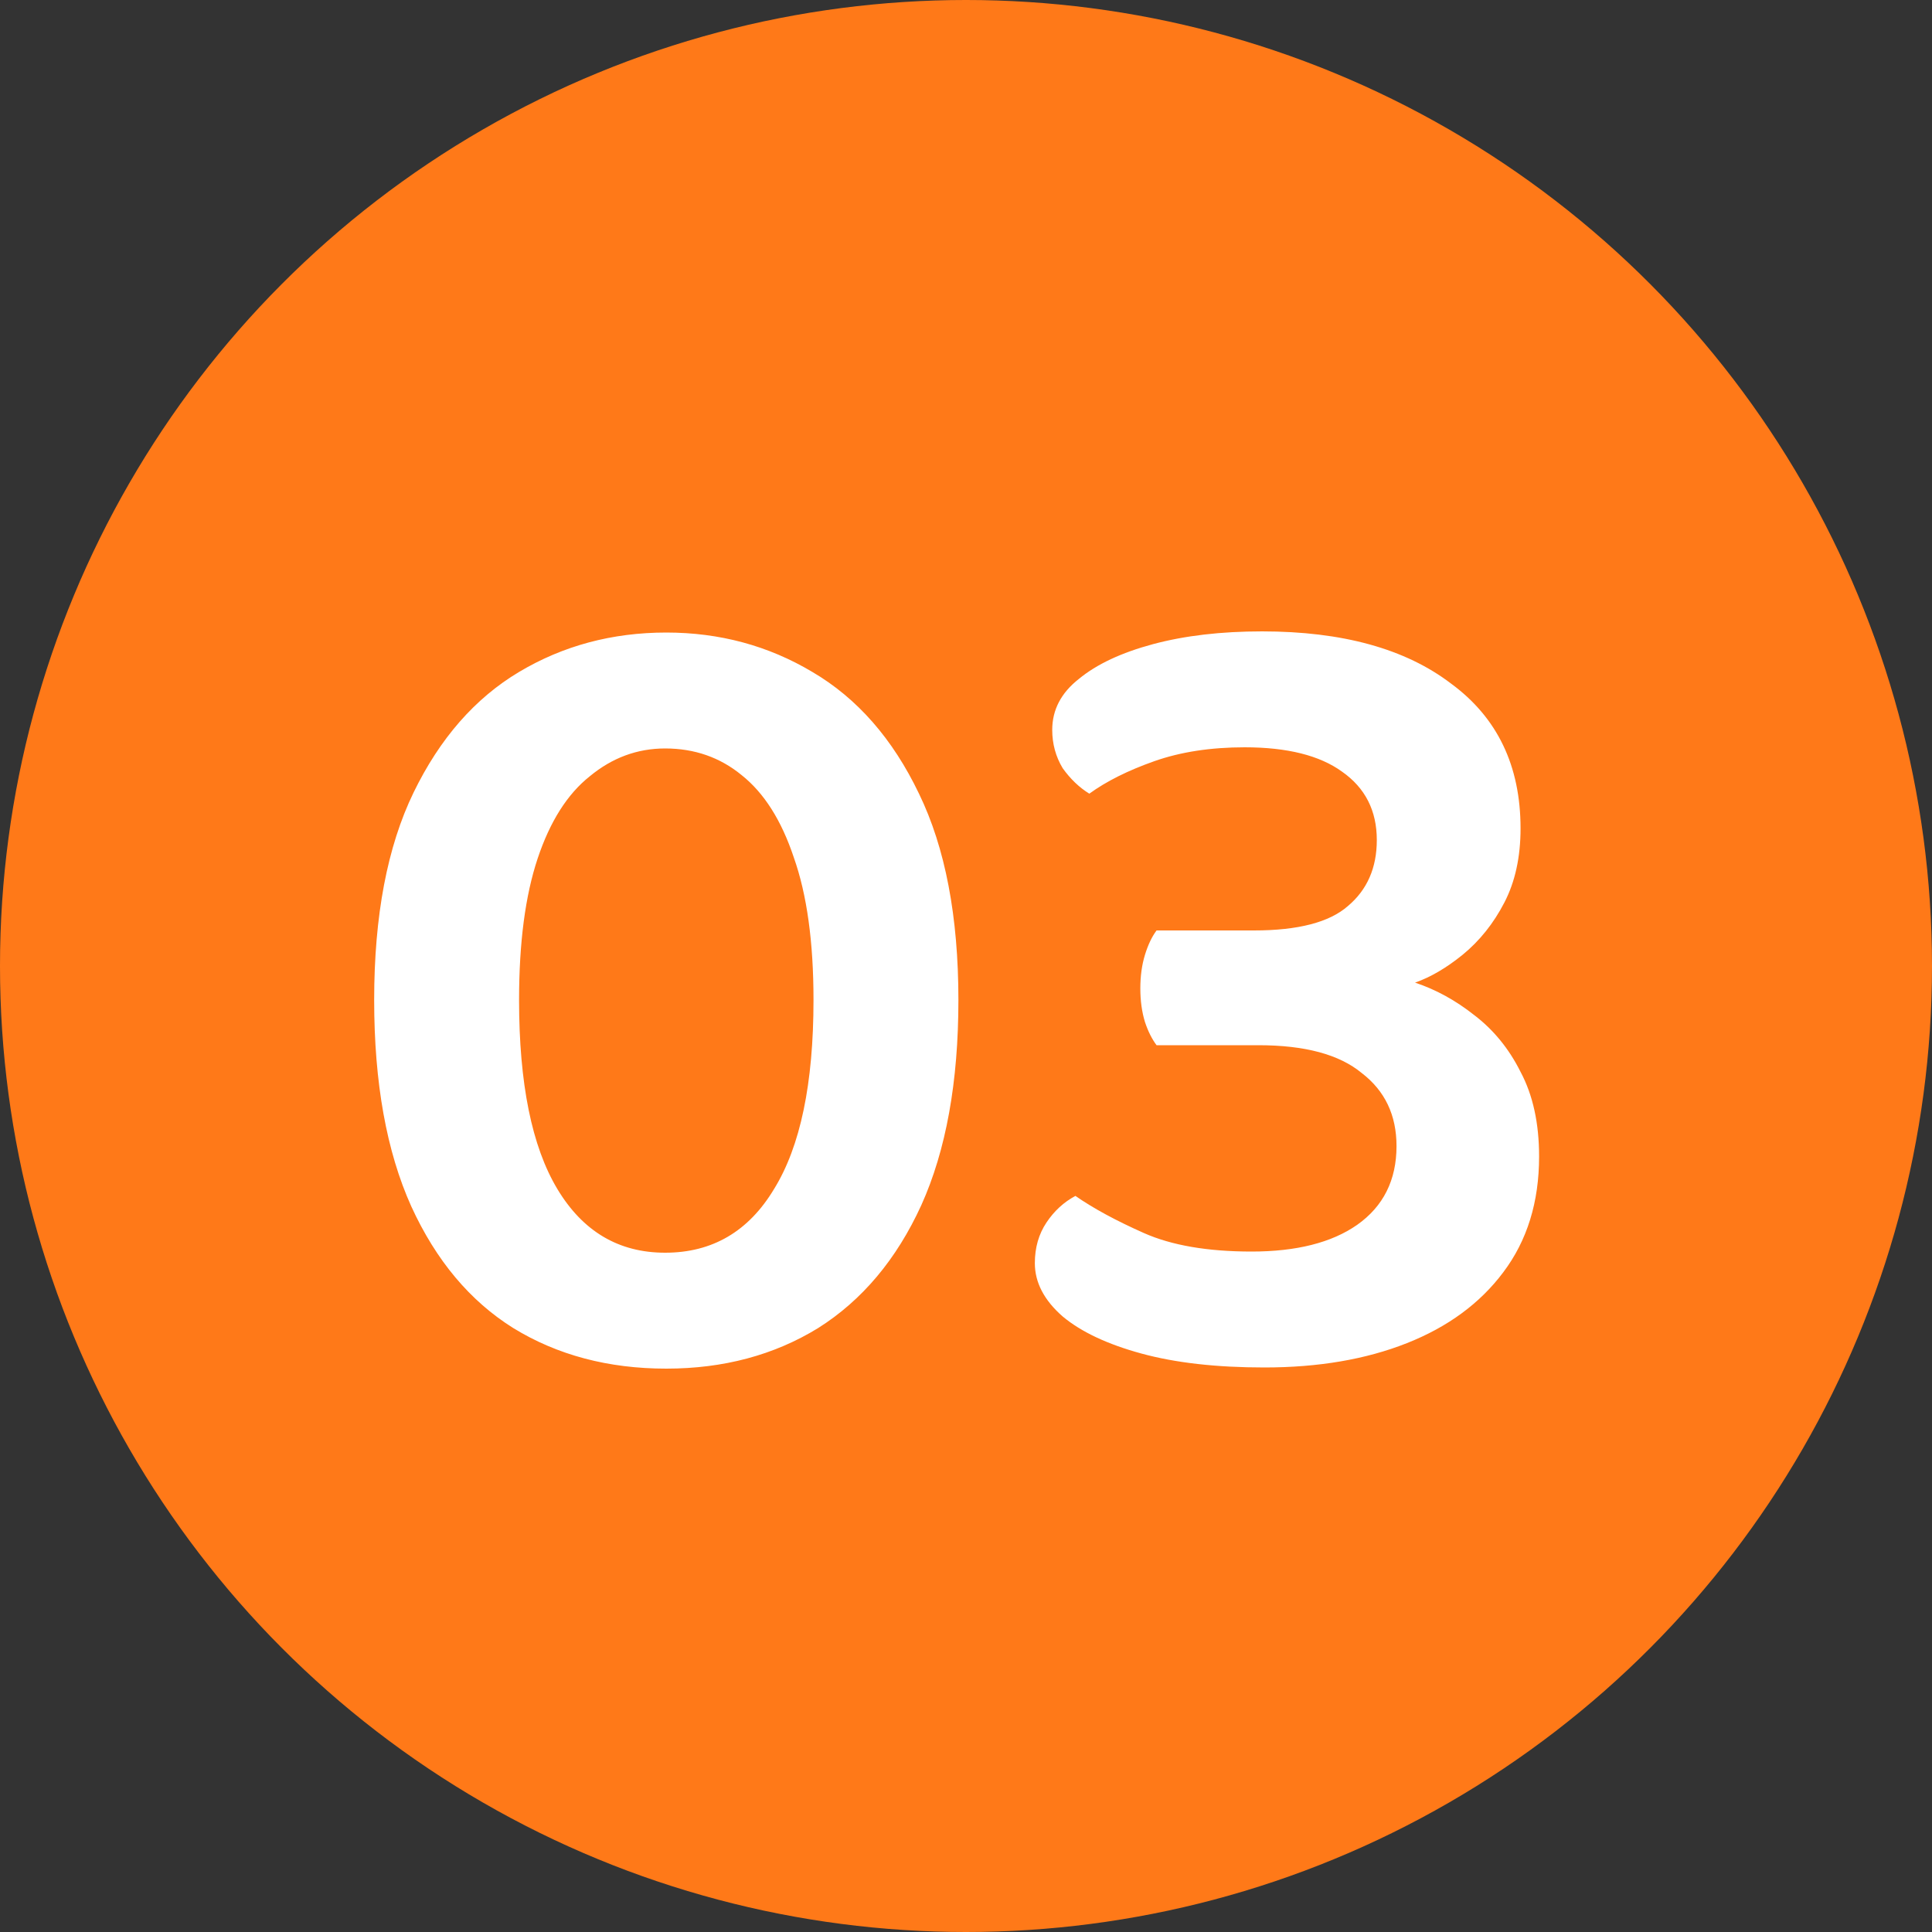
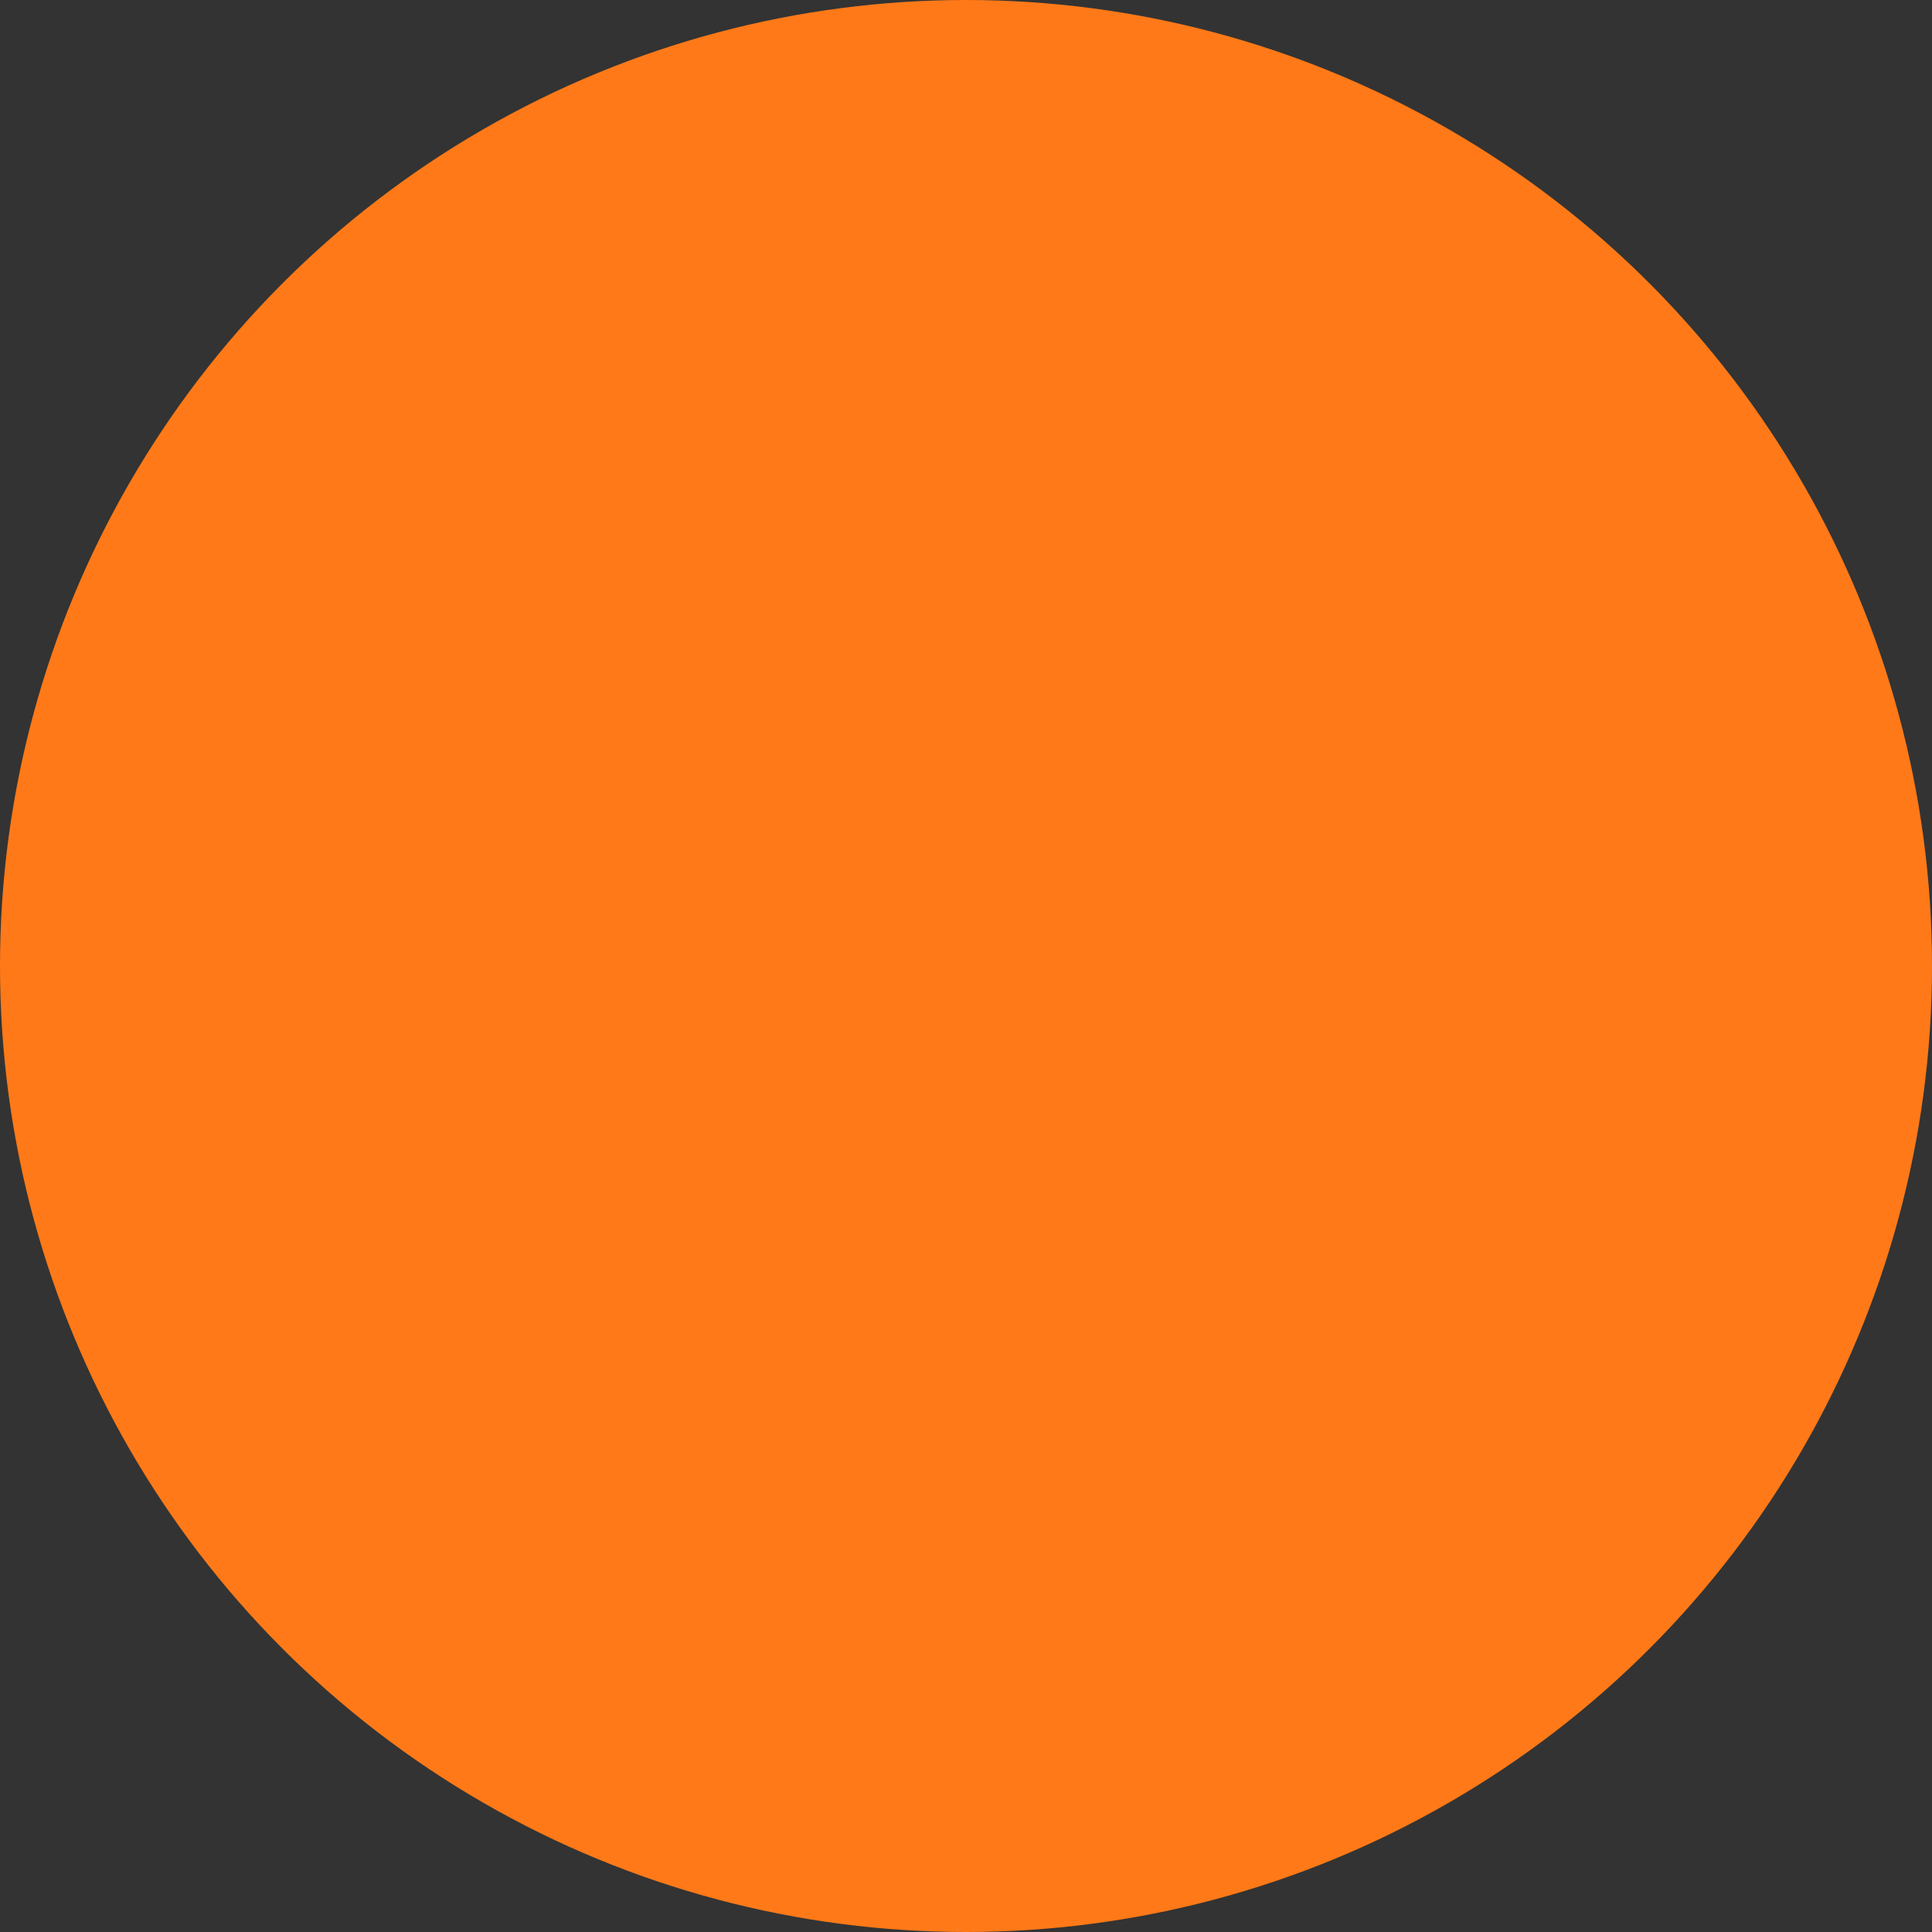
<svg xmlns="http://www.w3.org/2000/svg" width="60" height="60" viewBox="0 0 60 60" fill="none">
  <rect x="0" y="0" width="60" height="60" fill="#333333" stroke="none" />
  <circle cx="30" cy="30" r="30" fill="#FF7918" />
-   <path d="M25.264 31.056C25.264 29.256 25.06 27.78 24.652 26.628C24.268 25.476 23.728 24.624 23.032 24.072C22.36 23.52 21.568 23.244 20.656 23.244C19.792 23.244 19.012 23.532 18.316 24.108C17.62 24.66 17.08 25.512 16.696 26.664C16.312 27.816 16.12 29.28 16.12 31.056C16.12 33.648 16.516 35.604 17.308 36.924C18.1 38.244 19.216 38.904 20.656 38.904C22.12 38.904 23.248 38.244 24.04 36.924C24.856 35.604 25.264 33.648 25.264 31.056ZM20.692 42.504C18.892 42.504 17.308 42.084 15.94 41.244C14.596 40.404 13.54 39.144 12.772 37.464C12.004 35.76 11.62 33.624 11.62 31.056C11.62 28.44 12.028 26.292 12.844 24.612C13.66 22.932 14.752 21.684 16.12 20.868C17.488 20.052 19.012 19.644 20.692 19.644C22.348 19.644 23.86 20.052 25.228 20.868C26.62 21.684 27.724 22.944 28.54 24.648C29.356 26.328 29.764 28.464 29.764 31.056C29.764 33.6 29.38 35.724 28.612 37.428C27.844 39.108 26.776 40.38 25.408 41.244C24.04 42.084 22.468 42.504 20.692 42.504ZM39.194 19.608C41.69 19.608 43.646 20.148 45.062 21.228C46.502 22.284 47.222 23.784 47.222 25.728C47.222 26.616 47.054 27.384 46.718 28.032C46.382 28.68 45.95 29.22 45.422 29.652C44.918 30.06 44.426 30.348 43.946 30.516C44.594 30.732 45.206 31.068 45.782 31.524C46.382 31.98 46.862 32.568 47.222 33.288C47.606 34.008 47.798 34.884 47.798 35.916C47.798 37.332 47.426 38.532 46.682 39.516C45.962 40.476 44.966 41.208 43.694 41.712C42.422 42.216 40.946 42.468 39.266 42.468C37.778 42.468 36.506 42.324 35.45 42.036C34.394 41.748 33.578 41.364 33.002 40.884C32.426 40.38 32.138 39.828 32.138 39.228C32.138 38.748 32.258 38.328 32.498 37.968C32.738 37.608 33.038 37.332 33.398 37.14C33.95 37.524 34.658 37.908 35.522 38.292C36.386 38.676 37.502 38.868 38.87 38.868C40.262 38.868 41.354 38.592 42.146 38.04C42.962 37.464 43.37 36.648 43.37 35.592C43.37 34.632 43.01 33.876 42.29 33.324C41.594 32.748 40.526 32.46 39.086 32.46H35.918C35.774 32.268 35.654 32.028 35.558 31.74C35.462 31.428 35.414 31.08 35.414 30.696C35.414 30.312 35.462 29.964 35.558 29.652C35.654 29.34 35.774 29.088 35.918 28.896H38.942C40.31 28.896 41.282 28.644 41.858 28.14C42.458 27.636 42.758 26.952 42.758 26.088C42.758 25.176 42.398 24.468 41.678 23.964C40.982 23.46 39.974 23.208 38.654 23.208C37.598 23.208 36.662 23.352 35.846 23.64C35.03 23.928 34.358 24.264 33.83 24.648C33.518 24.456 33.242 24.192 33.002 23.856C32.786 23.496 32.678 23.1 32.678 22.668C32.678 22.044 32.954 21.516 33.506 21.084C34.058 20.628 34.826 20.268 35.81 20.004C36.794 19.74 37.922 19.608 39.194 19.608Z" fill="white" />
</svg>